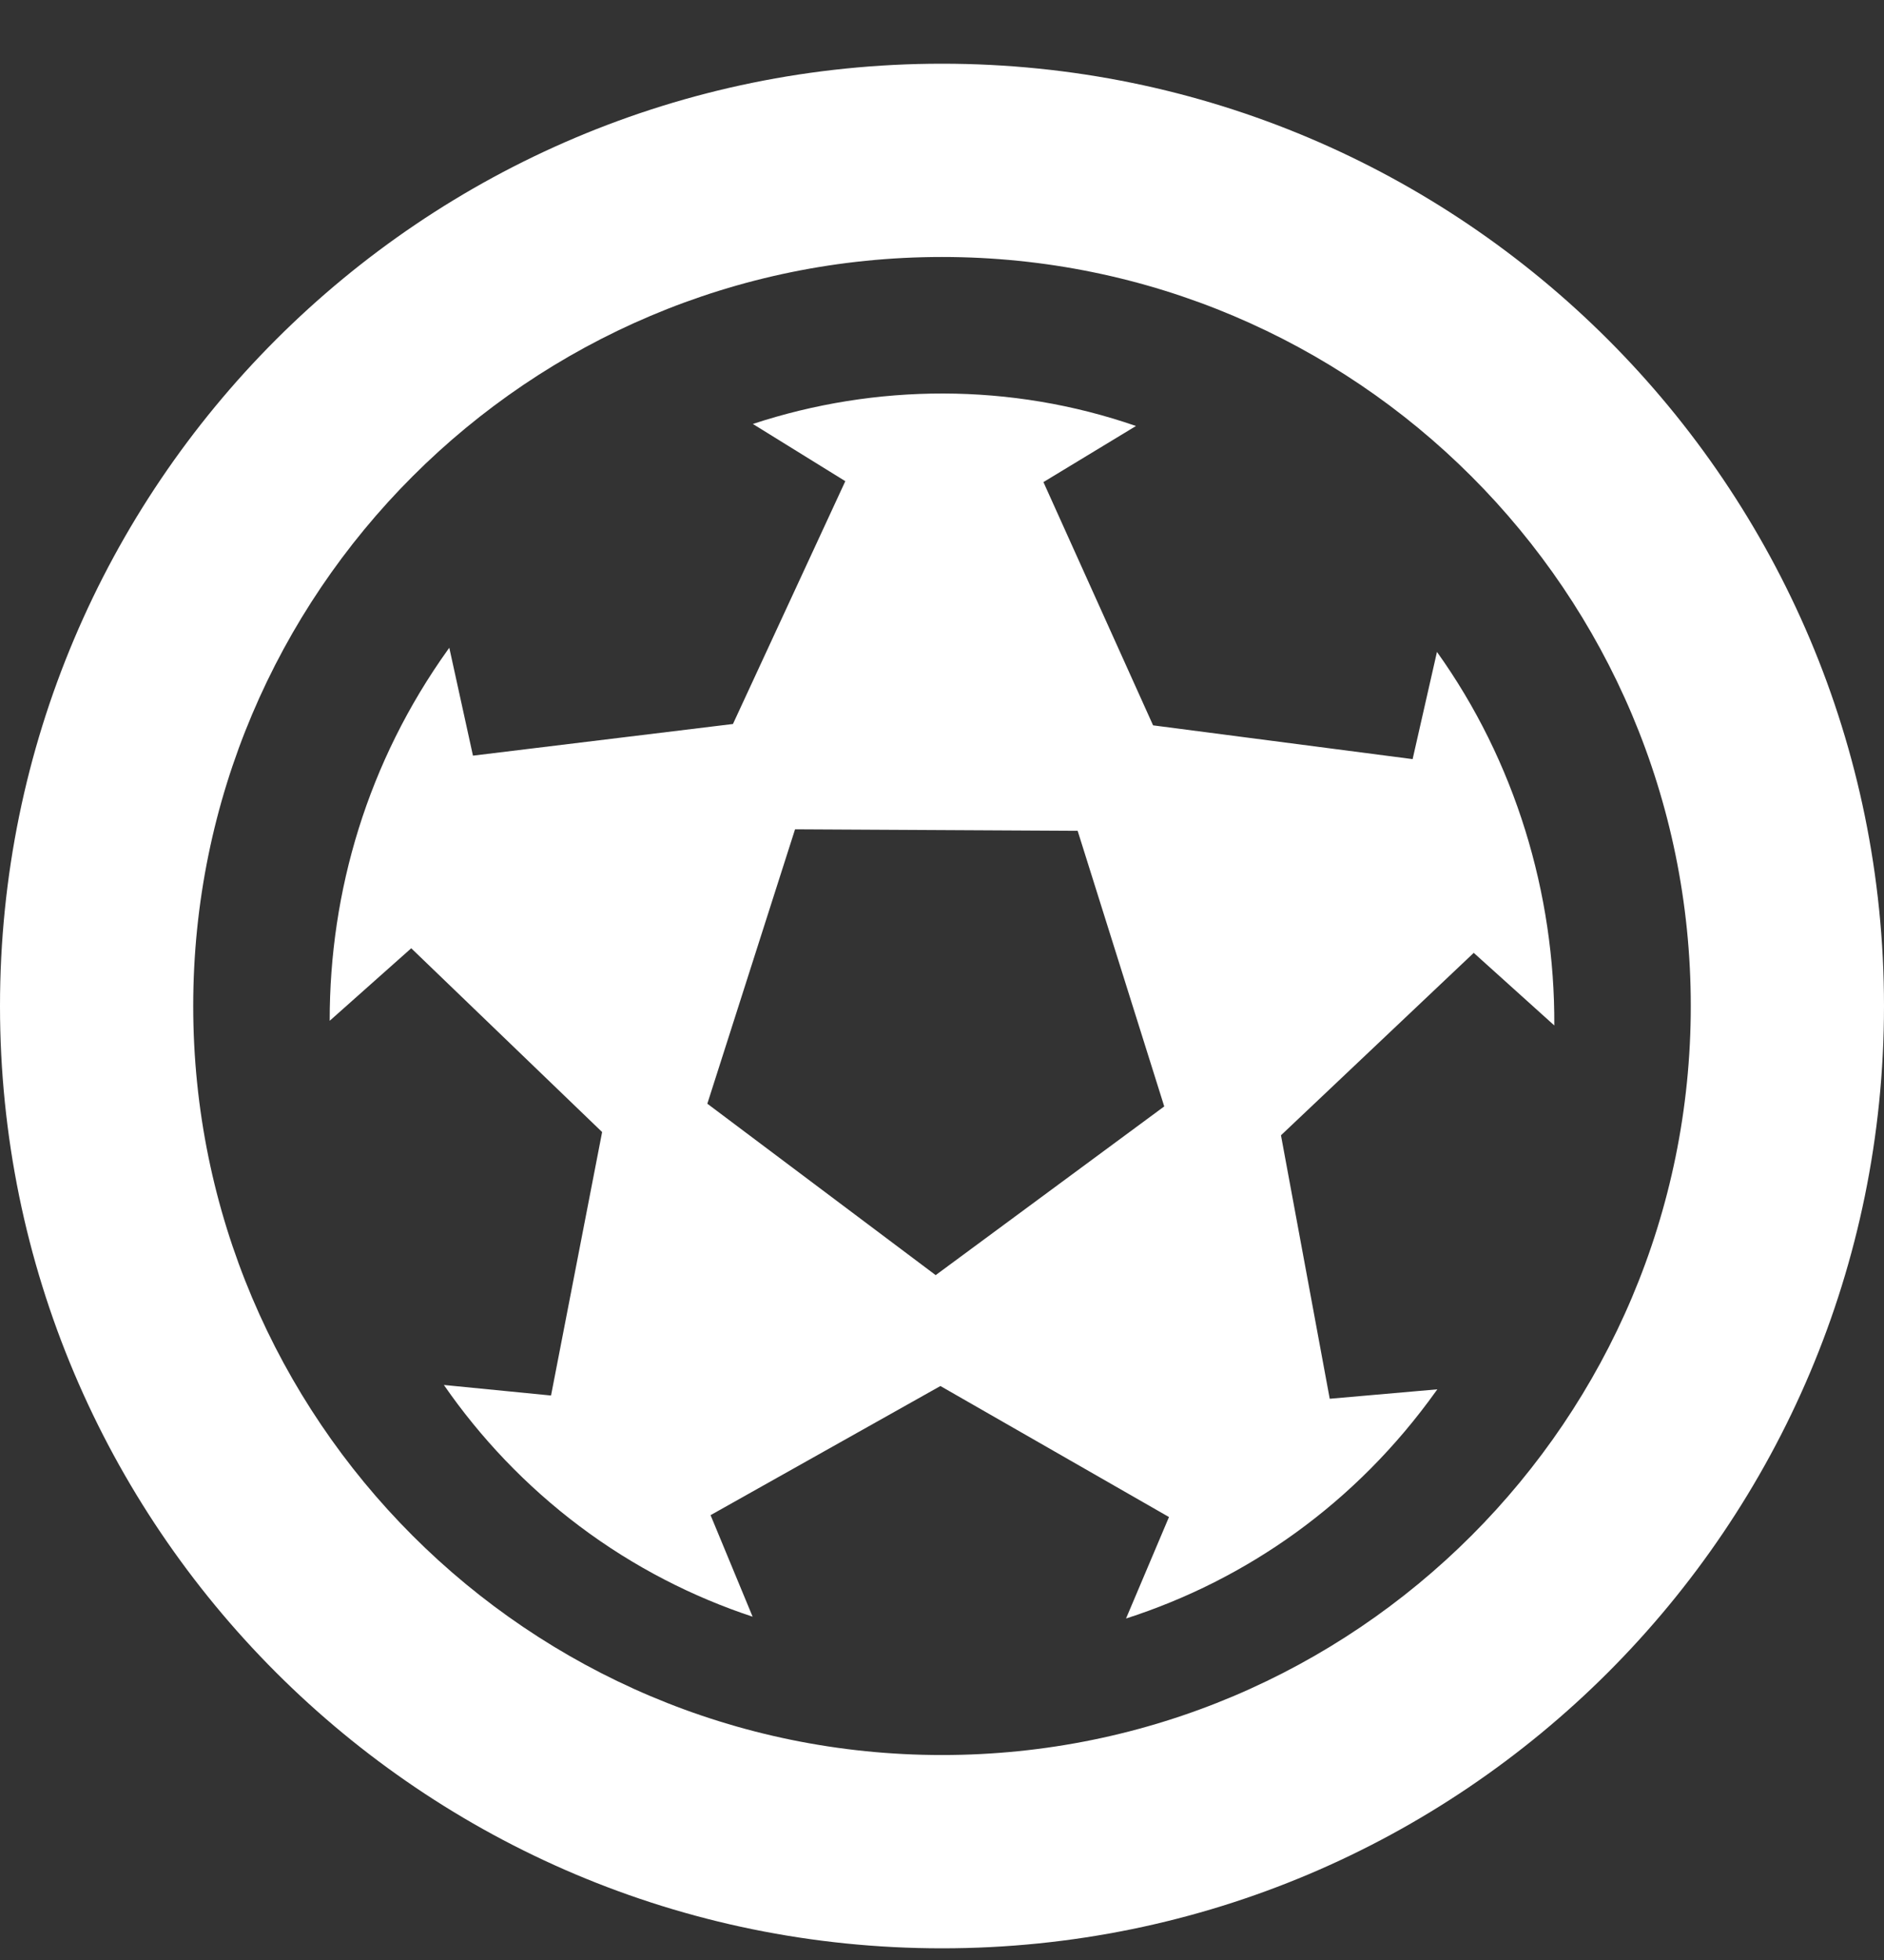
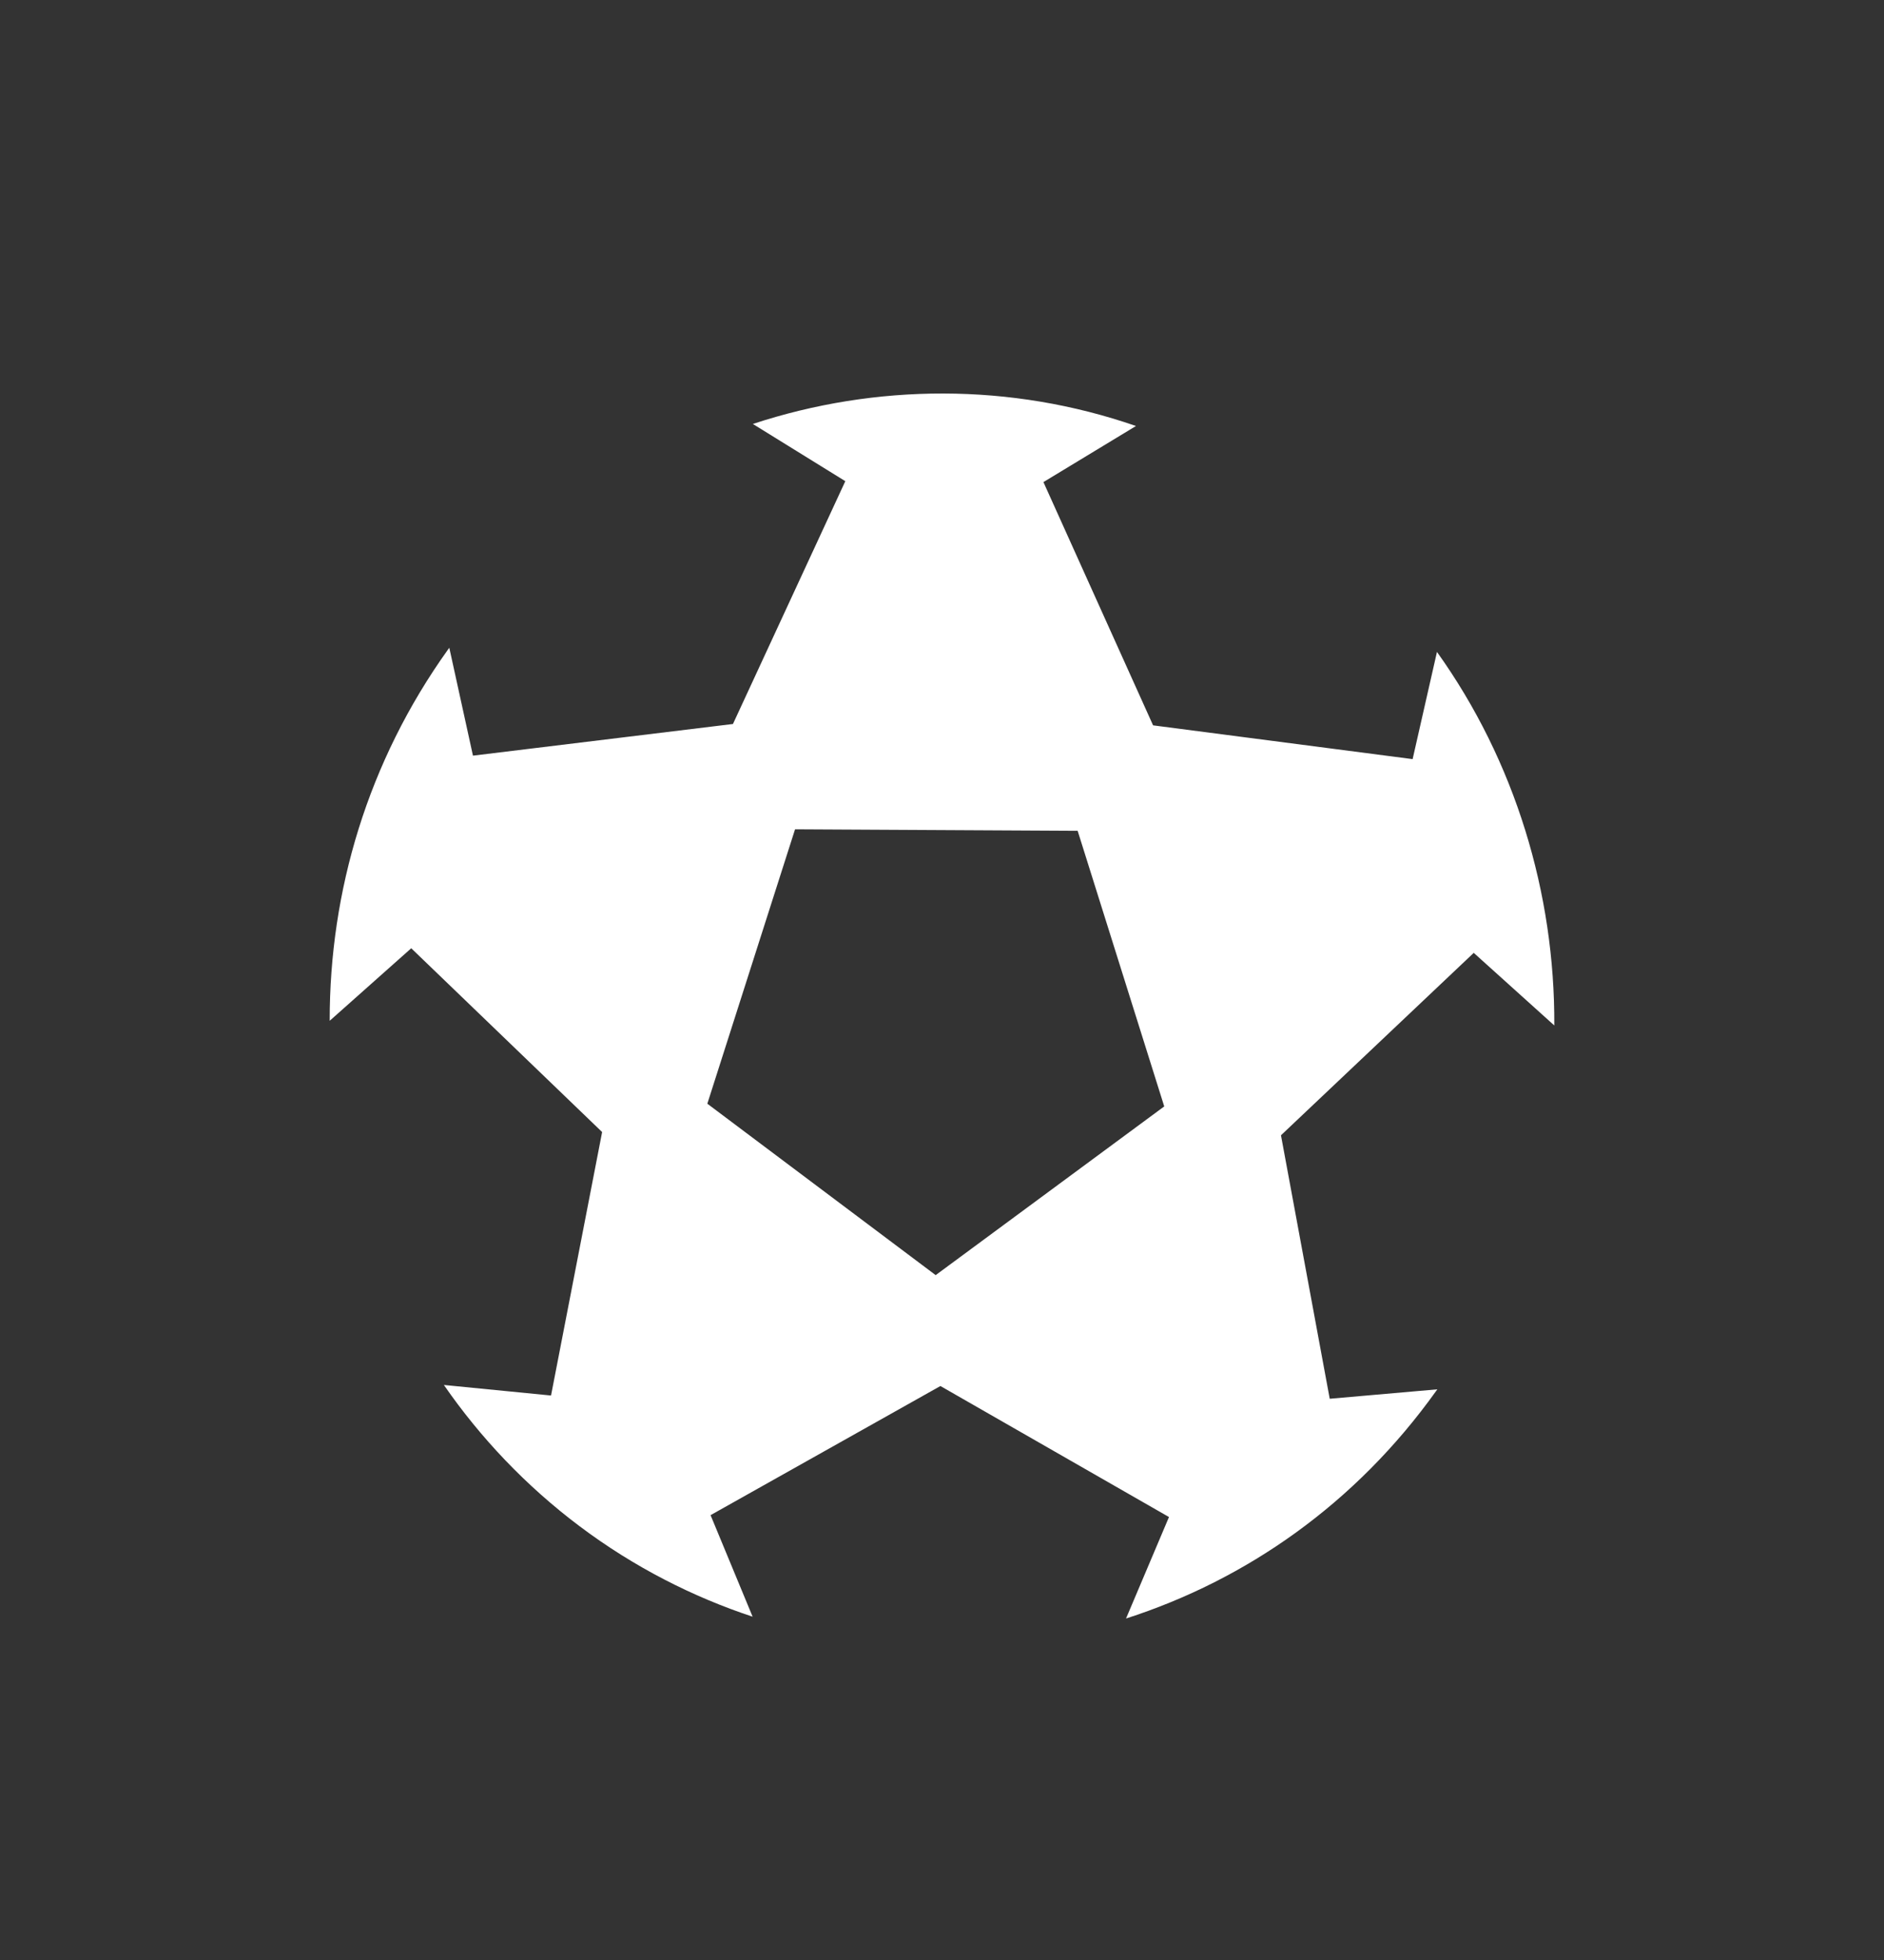
<svg xmlns="http://www.w3.org/2000/svg" width="25" height="26" viewBox="0 0 25 26" fill="none">
  <rect x="0" y="0" width="25" height="26" fill="#333333" stroke="none" />
-   <path fill-rule="evenodd" clip-rule="evenodd" d="M12.5 3.409C7.013 3.409 2.564 7.858 2.564 13.345C2.564 18.832 7.013 23.281 12.5 23.281C17.987 23.281 22.436 18.832 22.436 13.345C22.436 7.858 17.987 3.409 12.5 3.409ZM0 13.345C0 6.442 5.596 0.845 12.5 0.845C19.404 0.845 25 6.442 25 13.345C25 20.249 19.404 25.845 12.5 25.845C5.596 25.845 0 20.249 0 13.345Z" fill="white" />
  <path fill-rule="evenodd" clip-rule="evenodd" d="M19.054 18.456C17.991 19.942 16.546 20.954 14.942 21.47L15.512 20.124L12.479 18.386L9.429 20.099L9.987 21.446C9.191 21.183 8.412 20.787 7.695 20.249C6.978 19.711 6.374 19.071 5.89 18.372L7.312 18.512L7.99 15.017L5.457 12.579L4.375 13.541C4.373 11.82 4.88 10.105 5.943 8.619L5.962 8.593L6.276 10.024L9.726 9.604L11.217 6.383L9.99 5.624C11.62 5.087 13.412 5.075 15.074 5.651L13.846 6.395L15.301 9.622L18.745 10.07L19.068 8.648C20.105 10.097 20.634 11.85 20.625 13.603L19.556 12.64L16.998 15.06L17.645 18.555L19.073 18.43L19.054 18.456ZM14.3 11.021L10.55 11.001L9.386 14.641L12.416 16.915L15.449 14.677L14.3 11.021Z" fill="white" />
</svg>